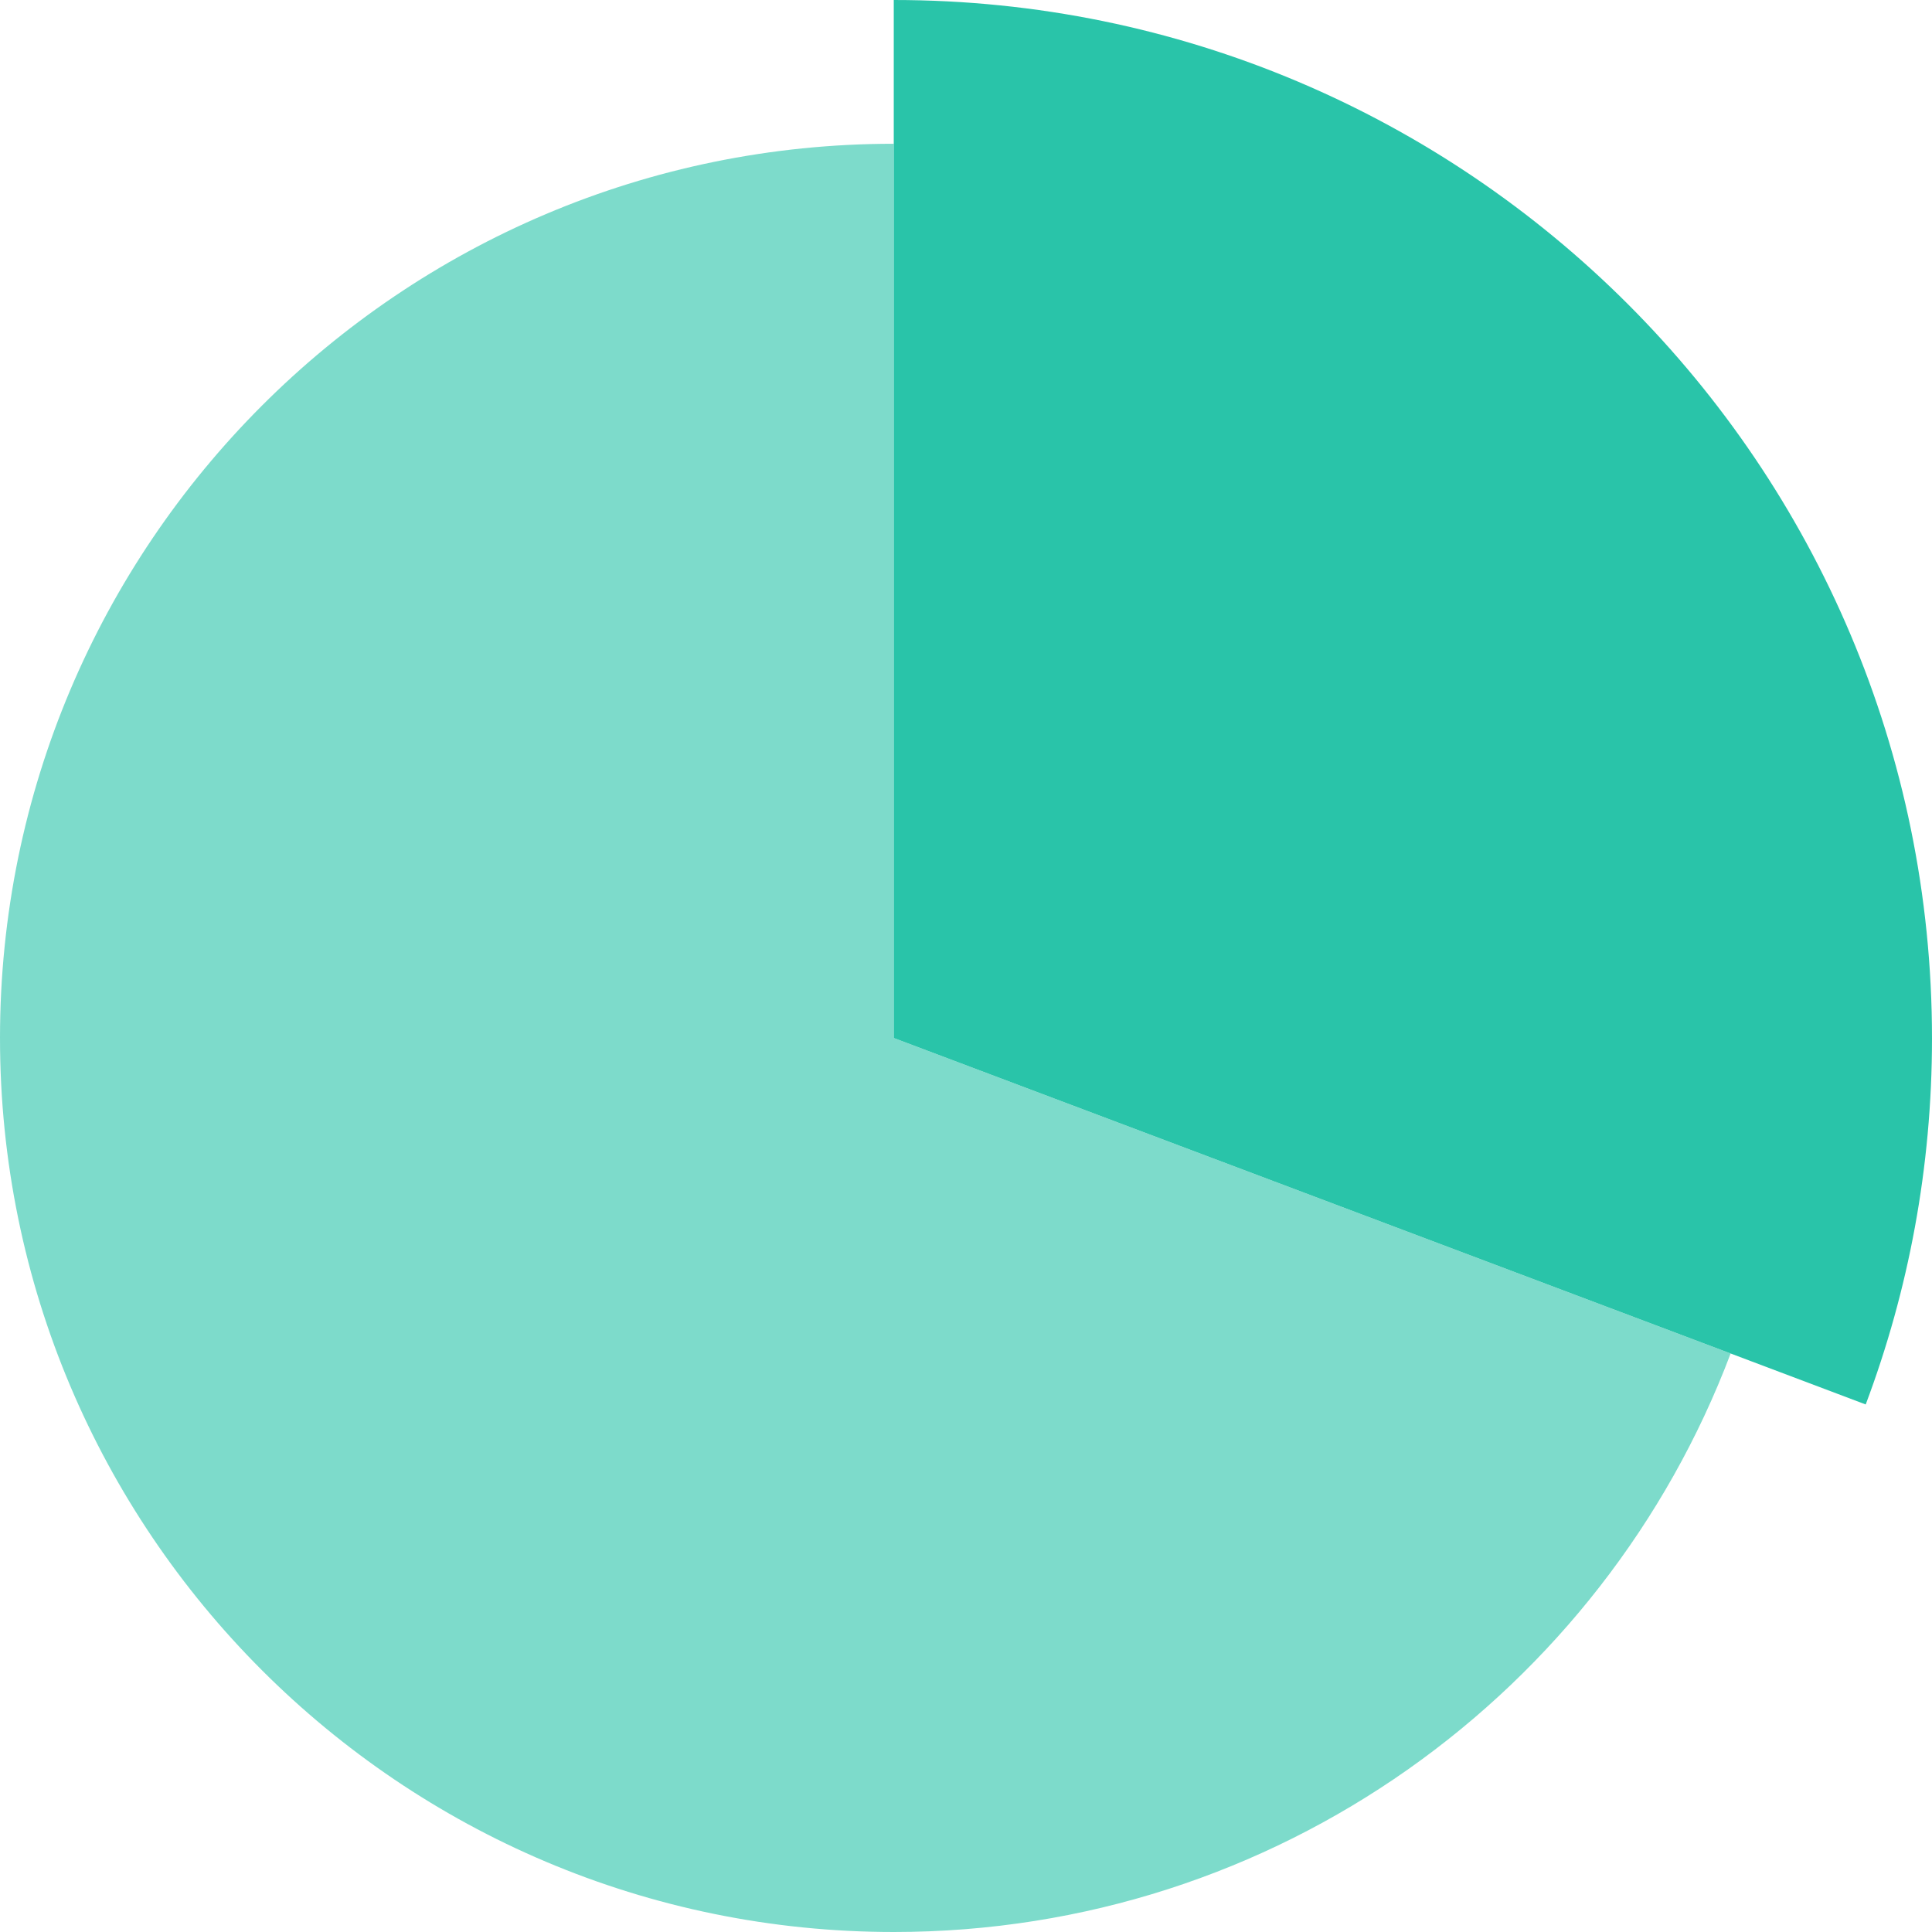
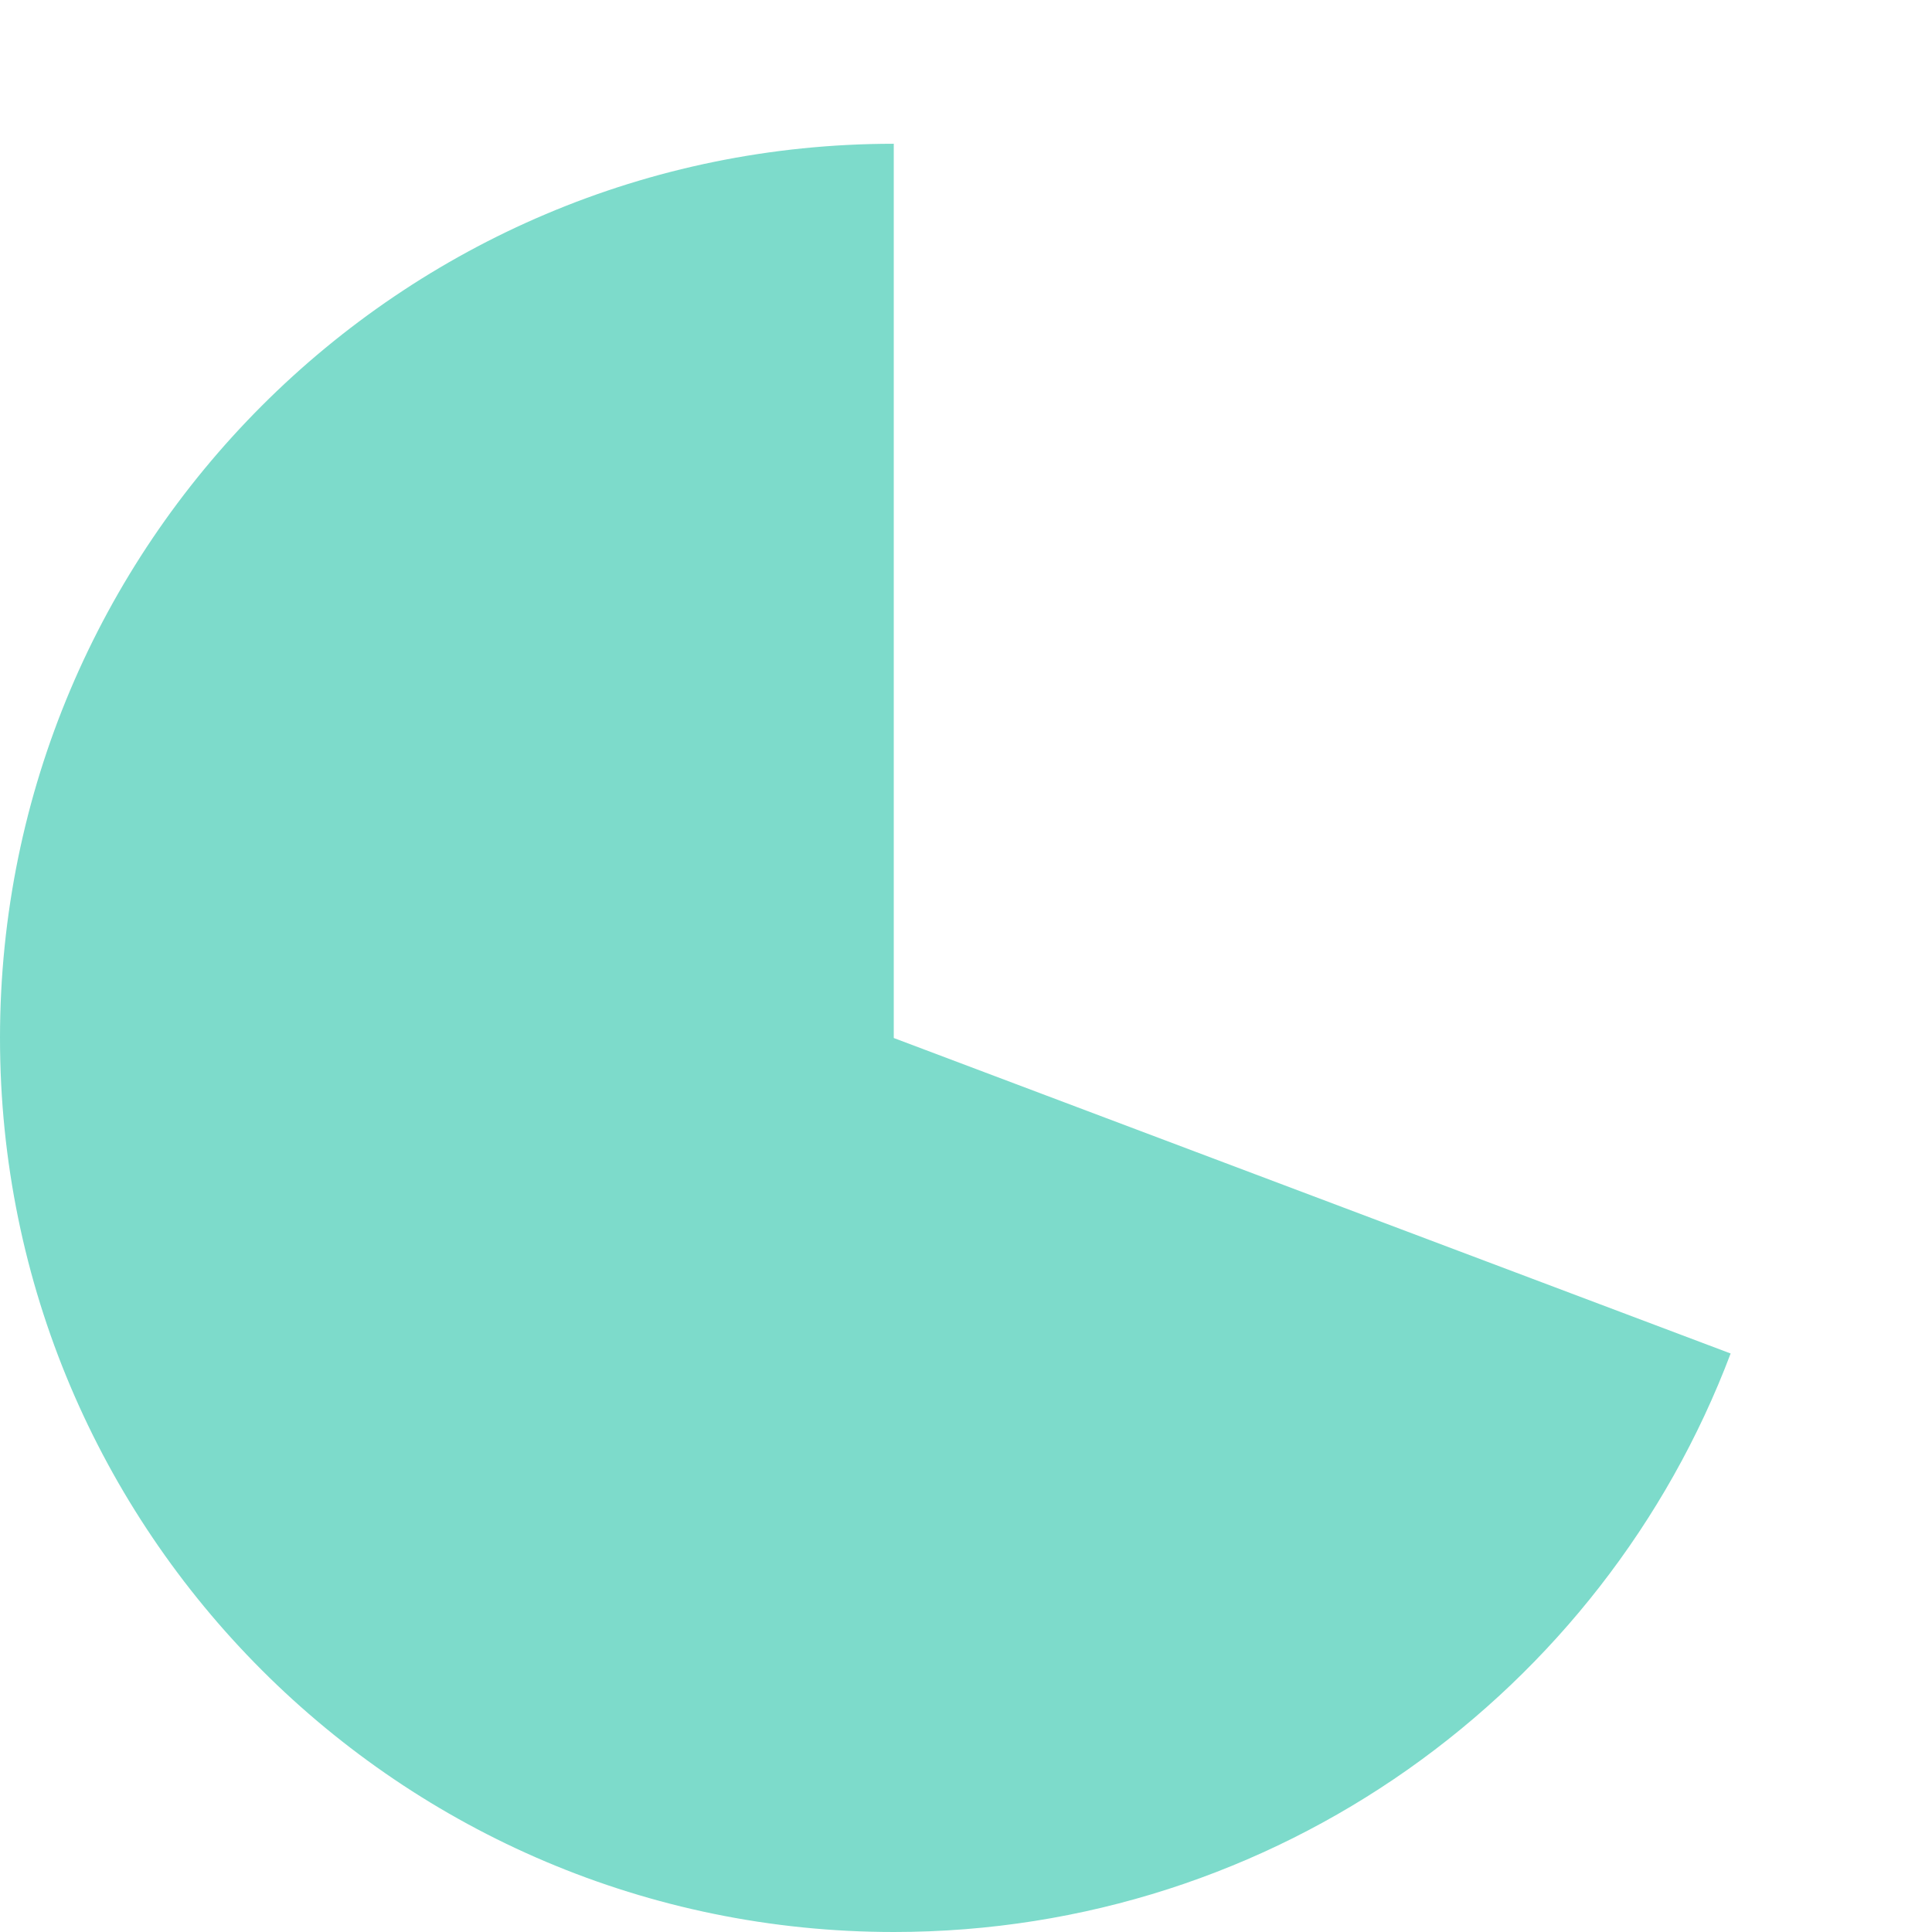
<svg xmlns="http://www.w3.org/2000/svg" width="195px" height="195px" viewBox="0 0 195 195" version="1.1">
  <title>Group</title>
  <g id="Landing-Page" stroke="none" stroke-width="1" fill="none" fill-rule="evenodd">
    <g id="Asset-2" transform="translate(0, -76)" fill="#29C4A9">
      <g id="Group" transform="translate(0, 76)">
        <path d="M174.676,136.61 C161.793,170.725 128.835,195 90.209,195 C40.398,195 0,154.591 0,104.768 C0,54.944 40.398,14.51 90.209,14.51 L90.209,104.768 L174.676,136.61 L174.676,136.61 Z" id="Path" opacity="0.602" />
-         <path d="M195,104.817 C195,117.829 192.628,130.266 188.309,141.755 L174.676,136.61 L90.209,104.768 L90.209,0 C148.085,0 195,46.927 195,104.817 Z" id="Path" />
      </g>
    </g>
  </g>
</svg>